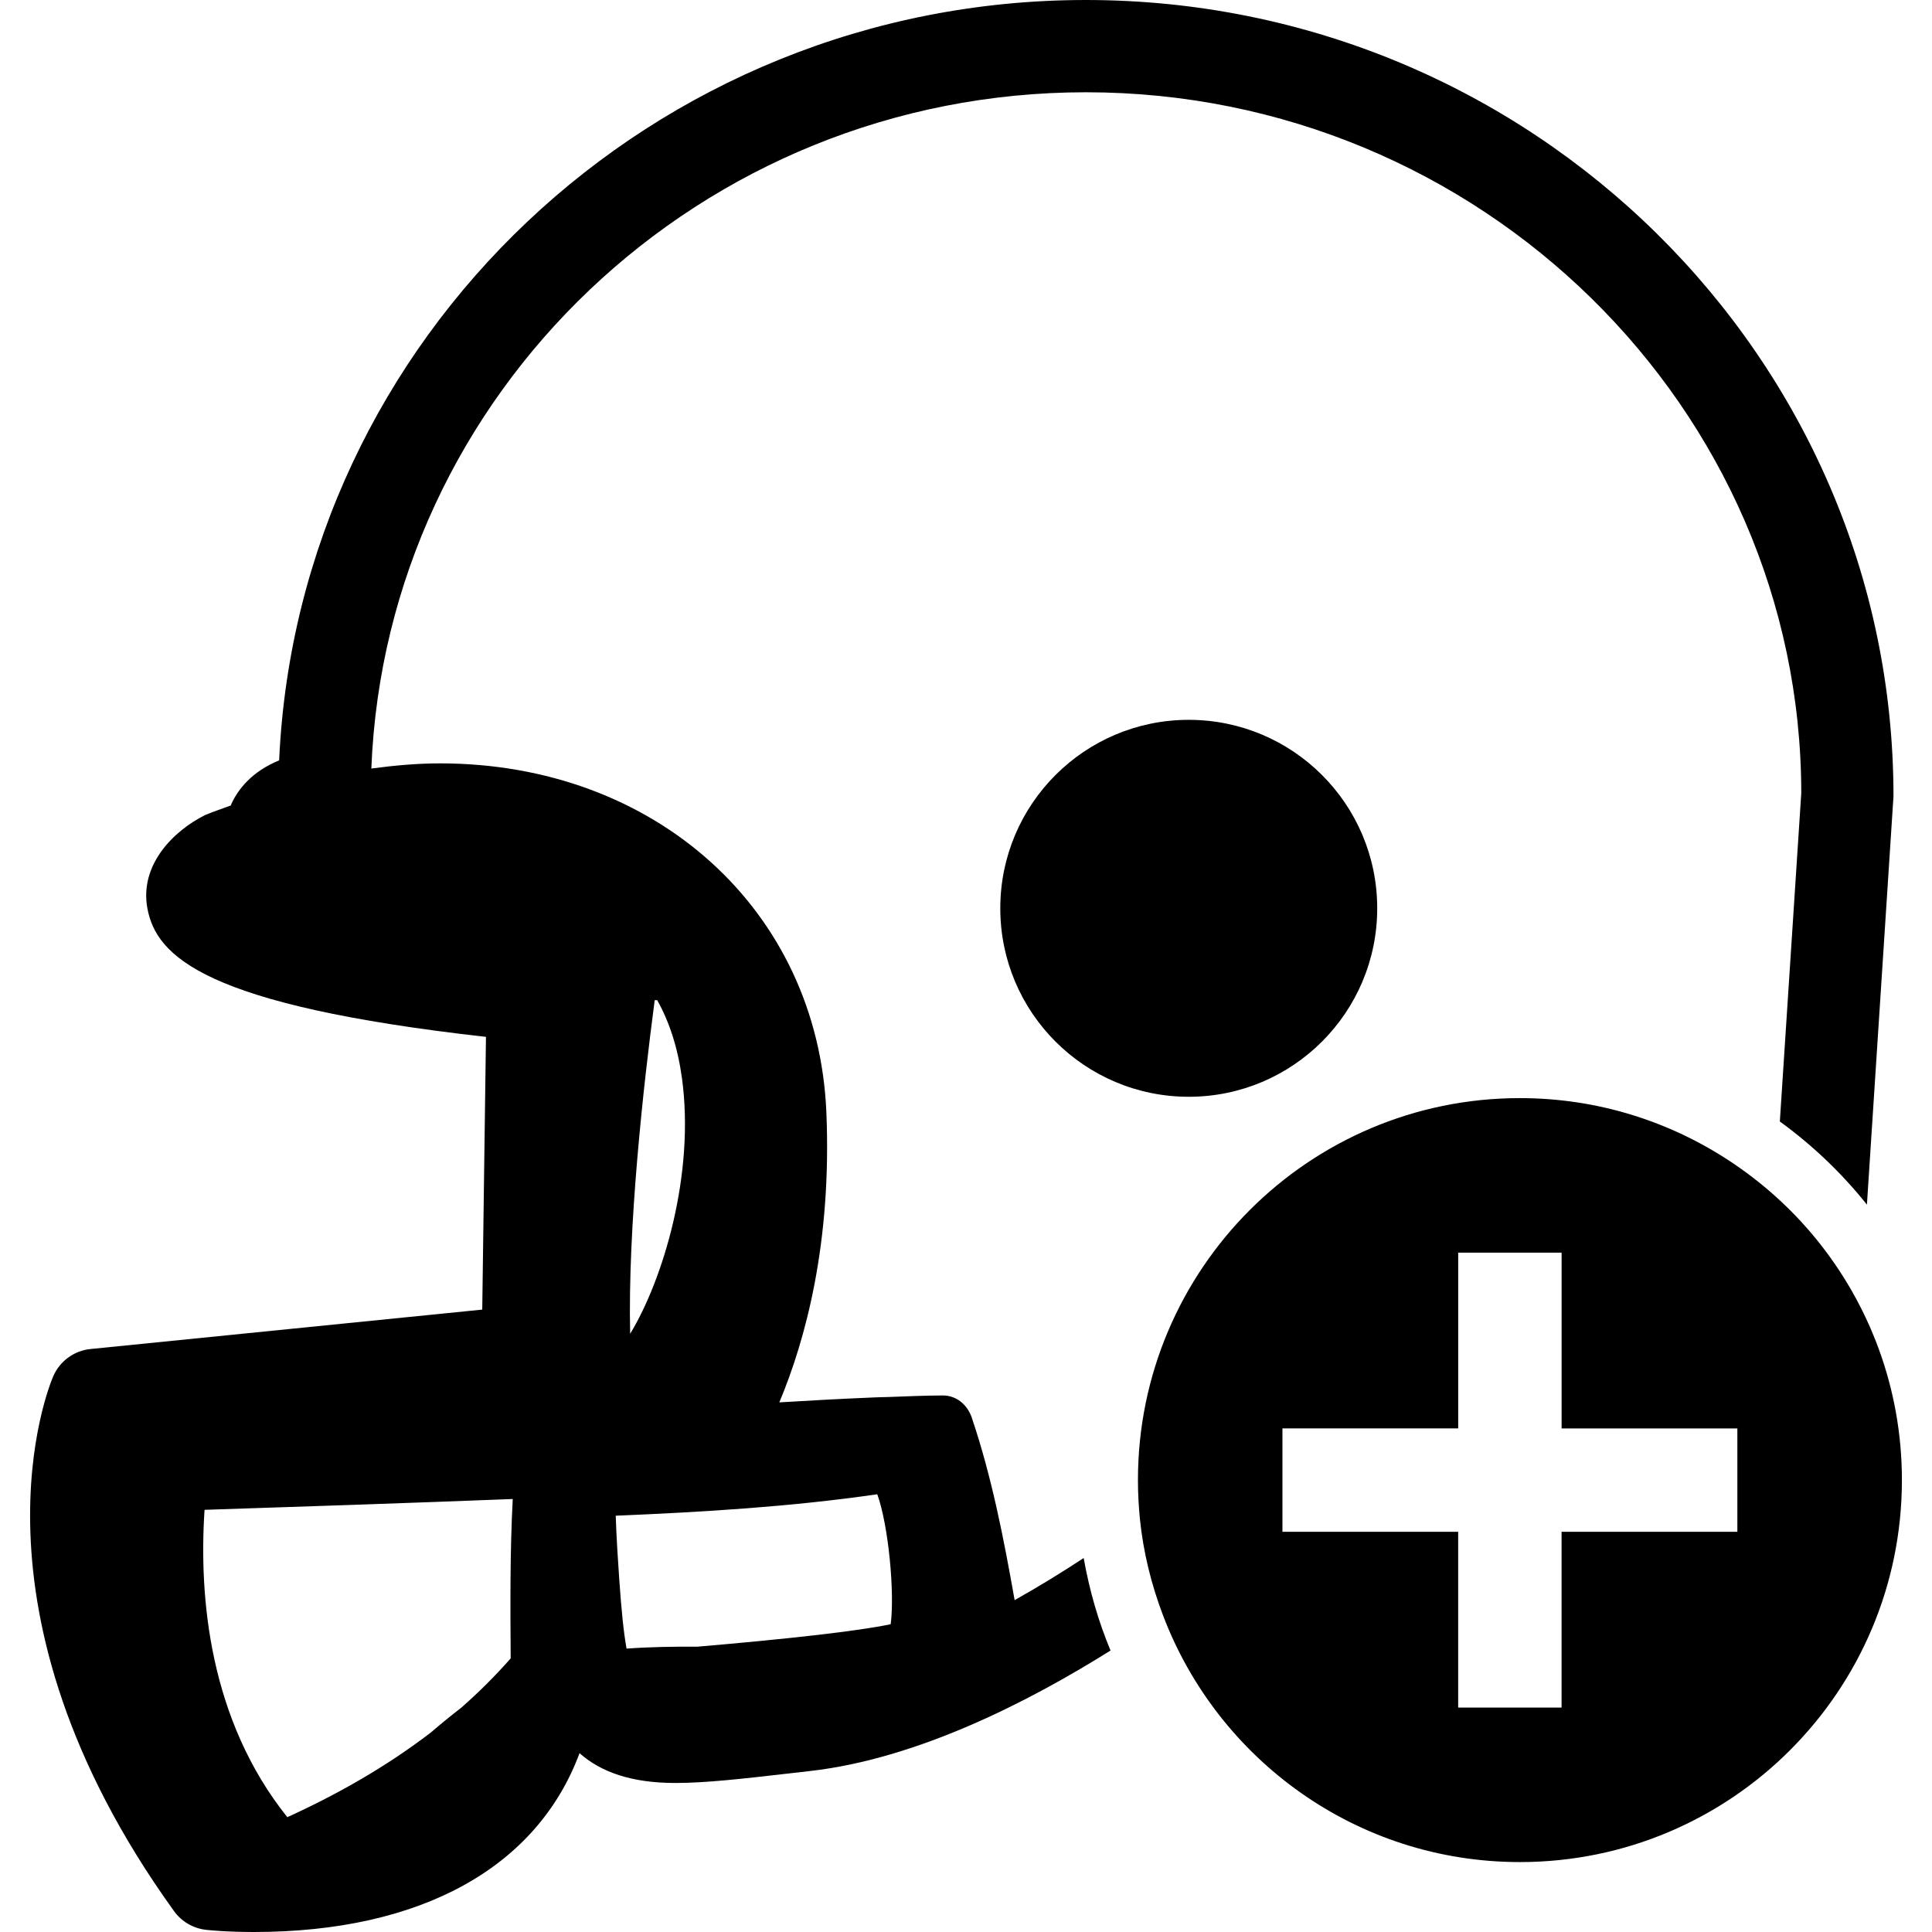
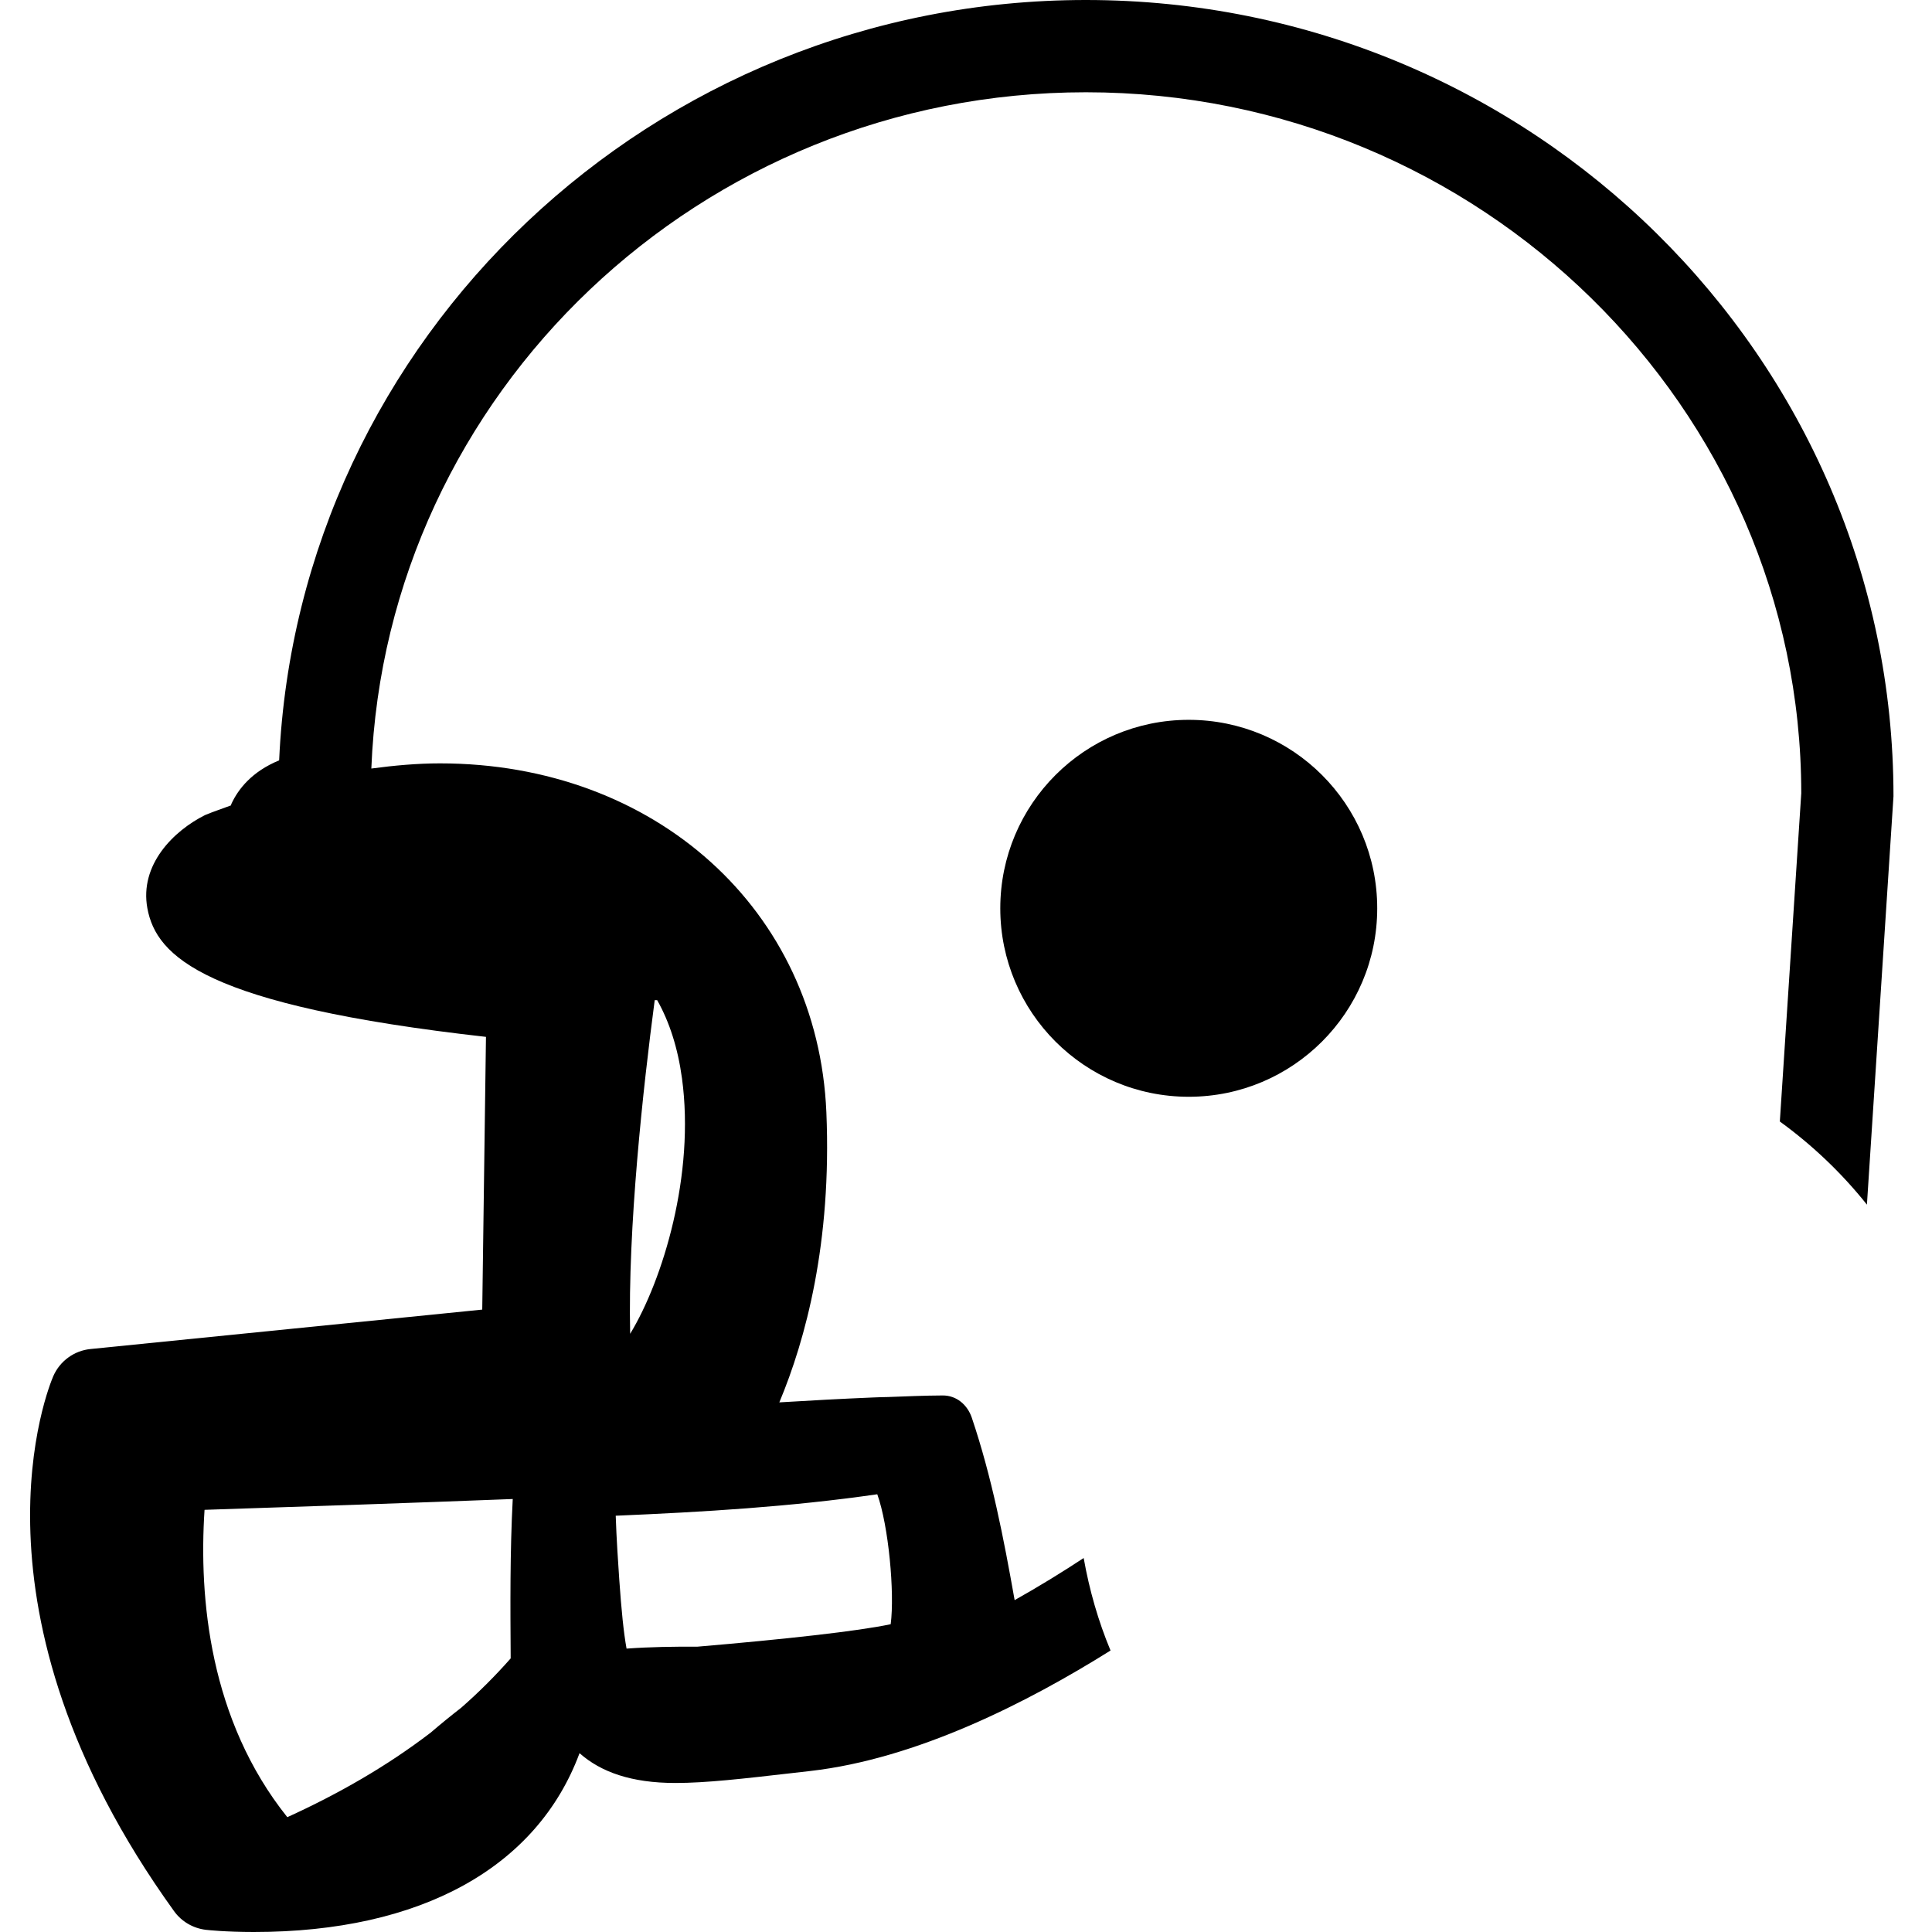
<svg xmlns="http://www.w3.org/2000/svg" fill="#000000" version="1.1" id="Capa_1" width="800px" height="800px" viewBox="0 0 492.911 492.911" xml:space="preserve">
  <g>
    <g>
      <path d="M23.099,344.176c-4.182,0.412-7.816,3.065-9.5,6.912C12.565,353.48-11.197,410.41,44.4,487.581    c1.906,2.661,4.849,4.376,8.099,4.77c0.509,0.06,5.144,0.561,12.263,0.561l0,0c42.659,0,72.27-16.49,83.096-45.624    c5.446,4.812,13.19,7.605,24.485,7.605c7.812,0,17.358-1.105,29.447-2.492l4.923-0.562c27.223-3.102,55.519-17.517,76.618-30.741    c-3.13-7.497-5.398-15.408-6.853-23.596c-5.314,3.495-11.241,7.166-17.613,10.74c-2.789-15.725-5.803-31.35-10.924-46.526    c-1.106-3.282-3.879-5.723-7.474-5.69c-4.661,0.017-9.319,0.236-13.972,0.4c-1.084,0.013-2.346,0.053-3.737,0.113    c-7.977,0.332-15.95,0.761-23.929,1.25c6.705-16.014,13.401-40.724,12.002-74.01c-2.172-51.587-43.633-89.019-98.579-89.019    c-5.745,0-11.598,0.525-17.513,1.318c3.795-95.762,84.096-172.536,182.302-172.536c100.623,0,182.49,80.577,182.515,178.849    l-5.467,83.739c8.328,6.048,15.81,13.173,22.218,21.212l6.776-104.186C483.085,91.133,390.653,0,277.043,0    C166.548,0,76.089,86.204,71.218,193.989c-6.943,2.859-10.419,7.31-12.165,11.062c-0.068,0.15-0.084,0.292-0.148,0.441    c-2.196,0.839-4.362,1.523-6.586,2.455c-8.069,4.035-16.763,12.688-14.719,23.788c2.276,12.299,14.601,24.733,86.384,32.801    l-0.95,69.581L23.099,344.176z M173.992,275.1c3.342,24.541-4.861,51.428-13.221,65.197c-0.621-27.078,3.304-62.696,6.264-85.122    c0.215,0,0.425,0,0.635,0C170.802,260.741,172.938,267.373,173.992,275.1z M223.82,381.232c2.872,7.959,4.473,25.131,3.423,33.149    c-8.133,1.763-27.431,3.879-49.296,5.734c-6.037-0.028-12.082,0.061-18.095,0.493c-0.744-4.111-1.312-9.746-1.859-17.625    c-0.269-3.859-0.721-10.575-0.902-16.278C179.416,385.757,201.671,384.438,223.82,381.232z M130.816,382.442    c-0.713,13.541-0.615,27.103-0.527,40.663c-3.973,4.509-8.187,8.705-12.633,12.596c-2.645,2.048-5.236,4.164-7.771,6.34    c-11.21,8.588-23.558,15.641-36.583,21.576c-19.845-24.811-22.6-55.888-21.117-78.414    C74.784,384.471,105.255,383.44,130.816,382.442z" />
      <path d="M303.284,183.652c26.557,0,48.085,21.525,48.085,48.083c0,26.562-21.528,48.085-48.085,48.085    c-26.554,0-48.081-21.523-48.081-48.085C255.203,205.178,276.73,183.652,303.284,183.652z" />
-       <path d="M441.296,296.215c-15.365-10.123-33.738-16.054-53.52-16.054c-53.815,0-97.452,43.637-97.452,97.452    c0,3.33,0.176,6.625,0.497,9.875c0.873,8.64,2.957,16.911,5.938,24.733c13.978,36.72,49.396,62.849,91.017,62.849    c53.828,0,97.457-43.629,97.457-97.457c0-23.419-8.279-44.907-22.049-61.714C456.944,308.281,449.547,301.657,441.296,296.215z     M443.243,390.811h-44.839v44.839h-26.381v-44.839h-44.835v-17.252v-9.129h4.74h4.216h18.146h17.741v-6.601v-27.756v-10.479    h16.054h10.327v21.252v23.592h44.839v26.373H443.243z" />
    </g>
  </g>
</svg>